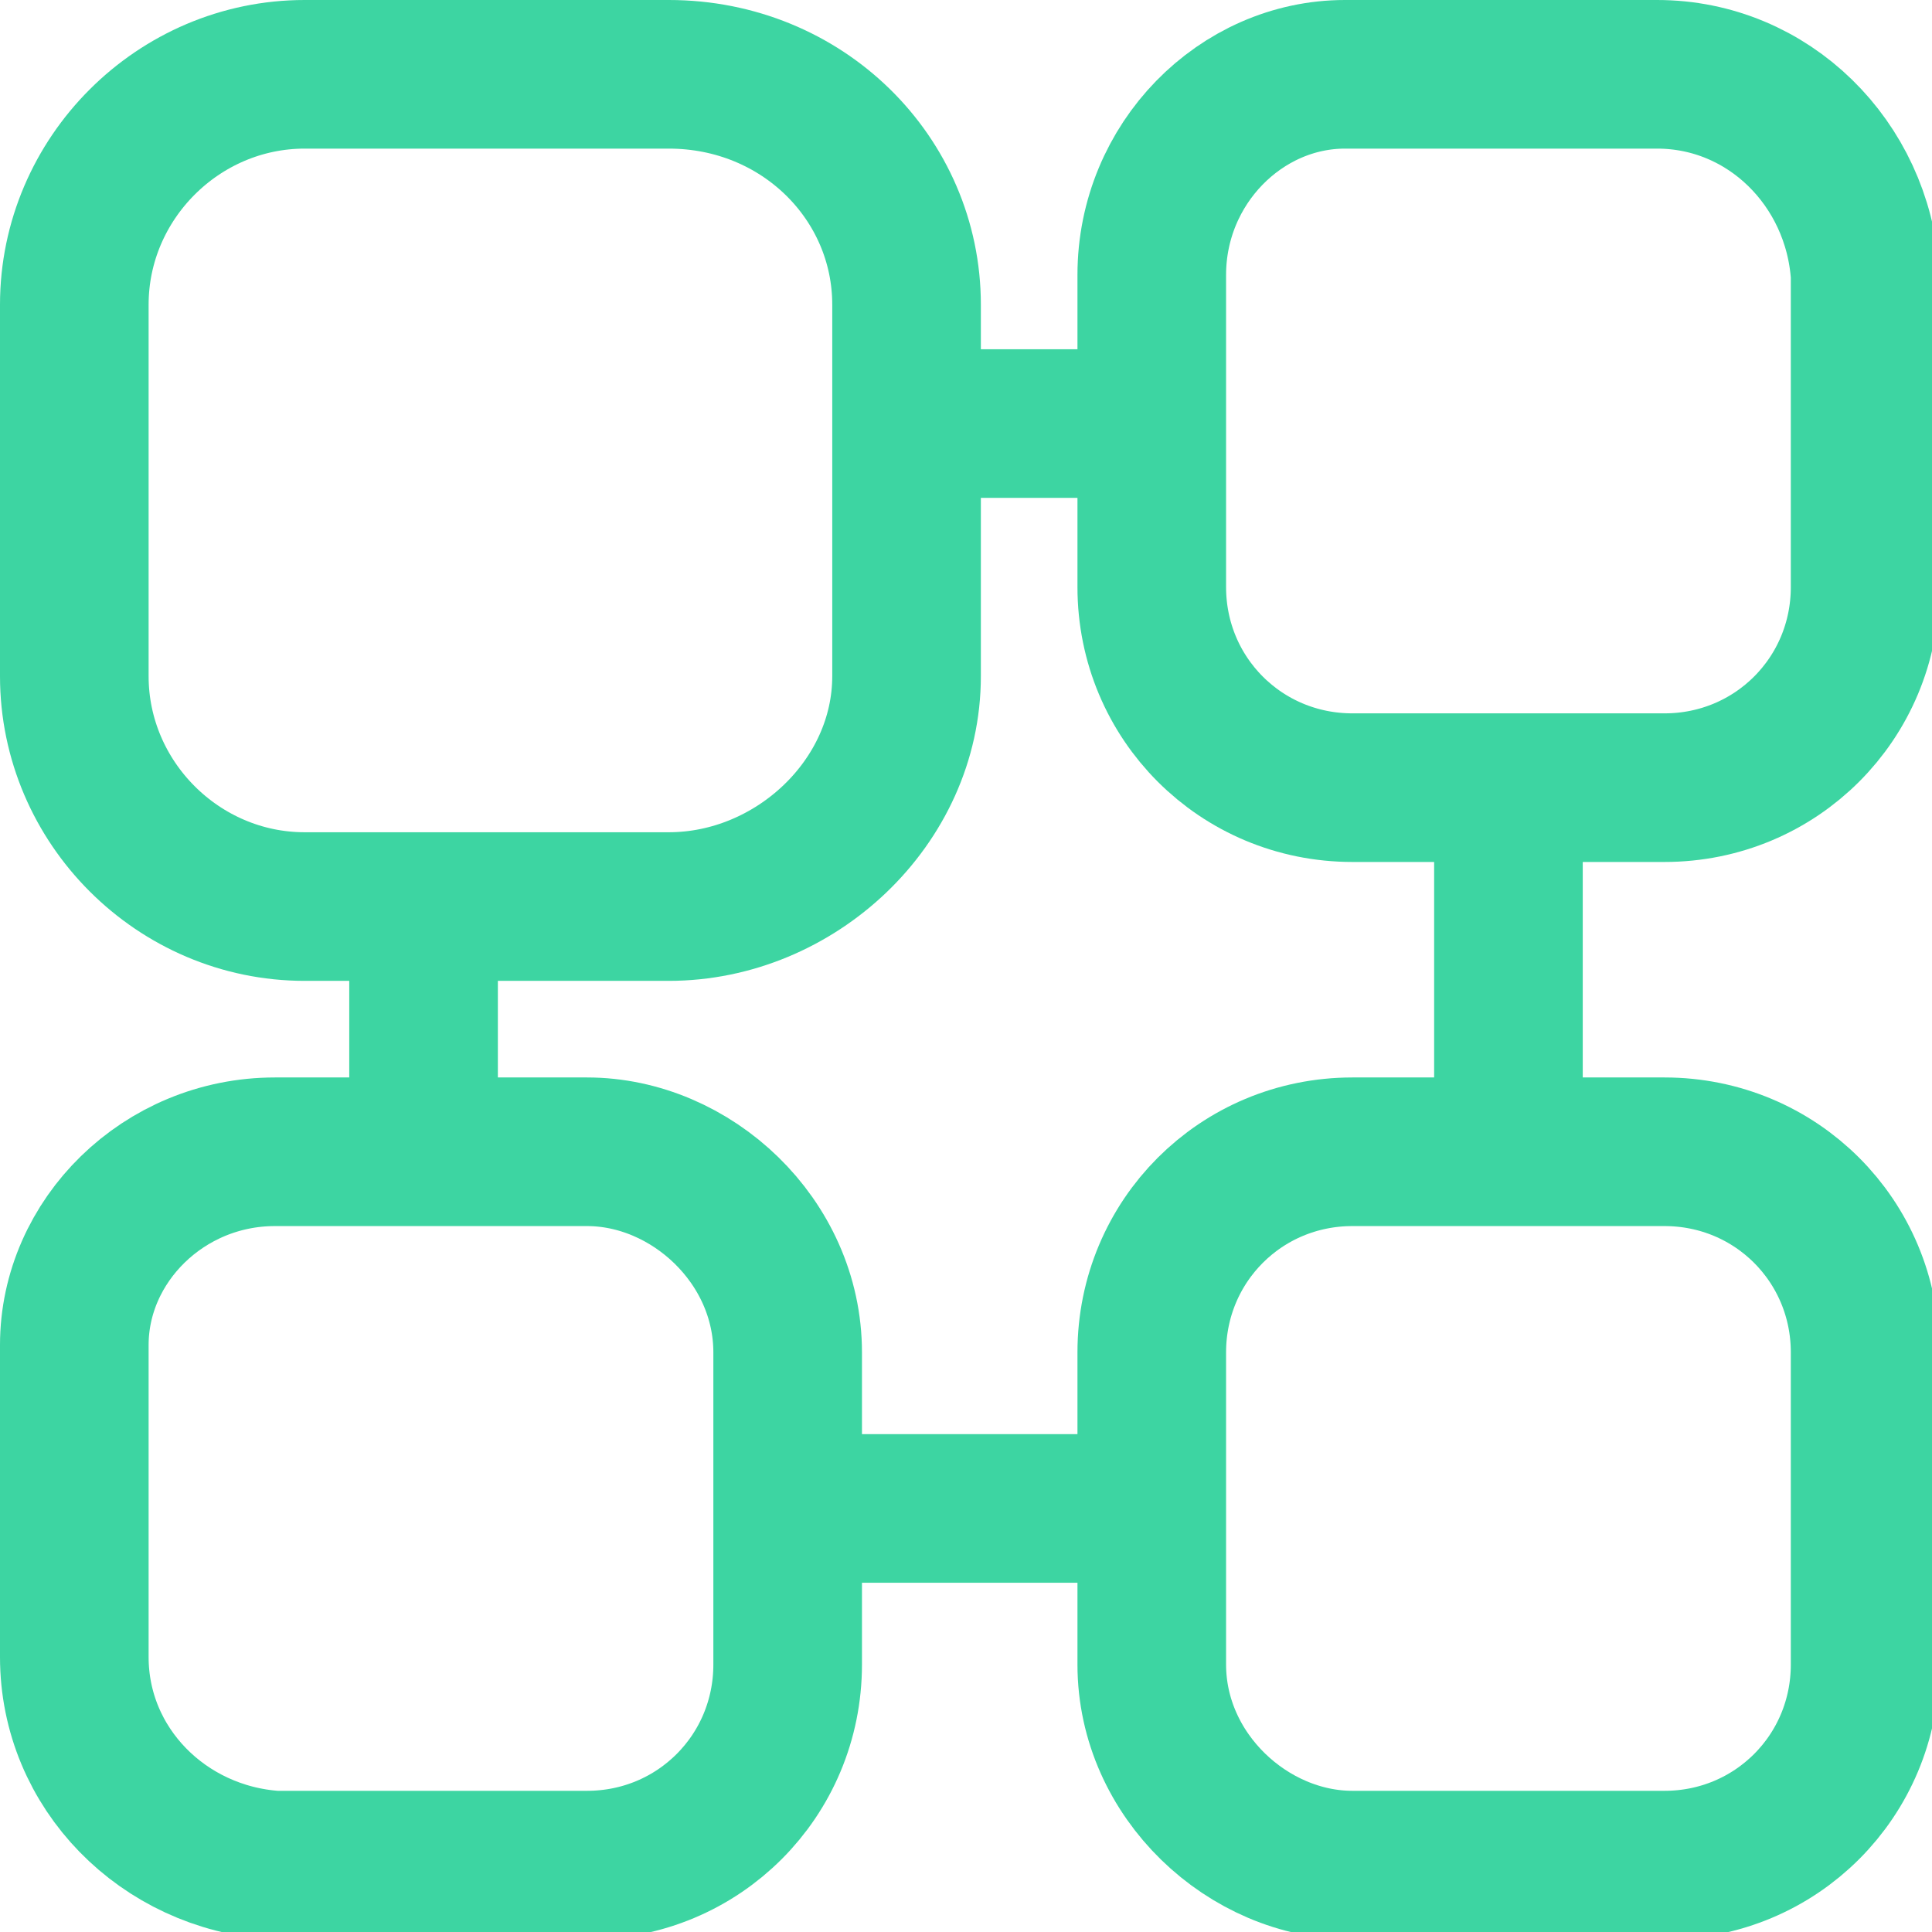
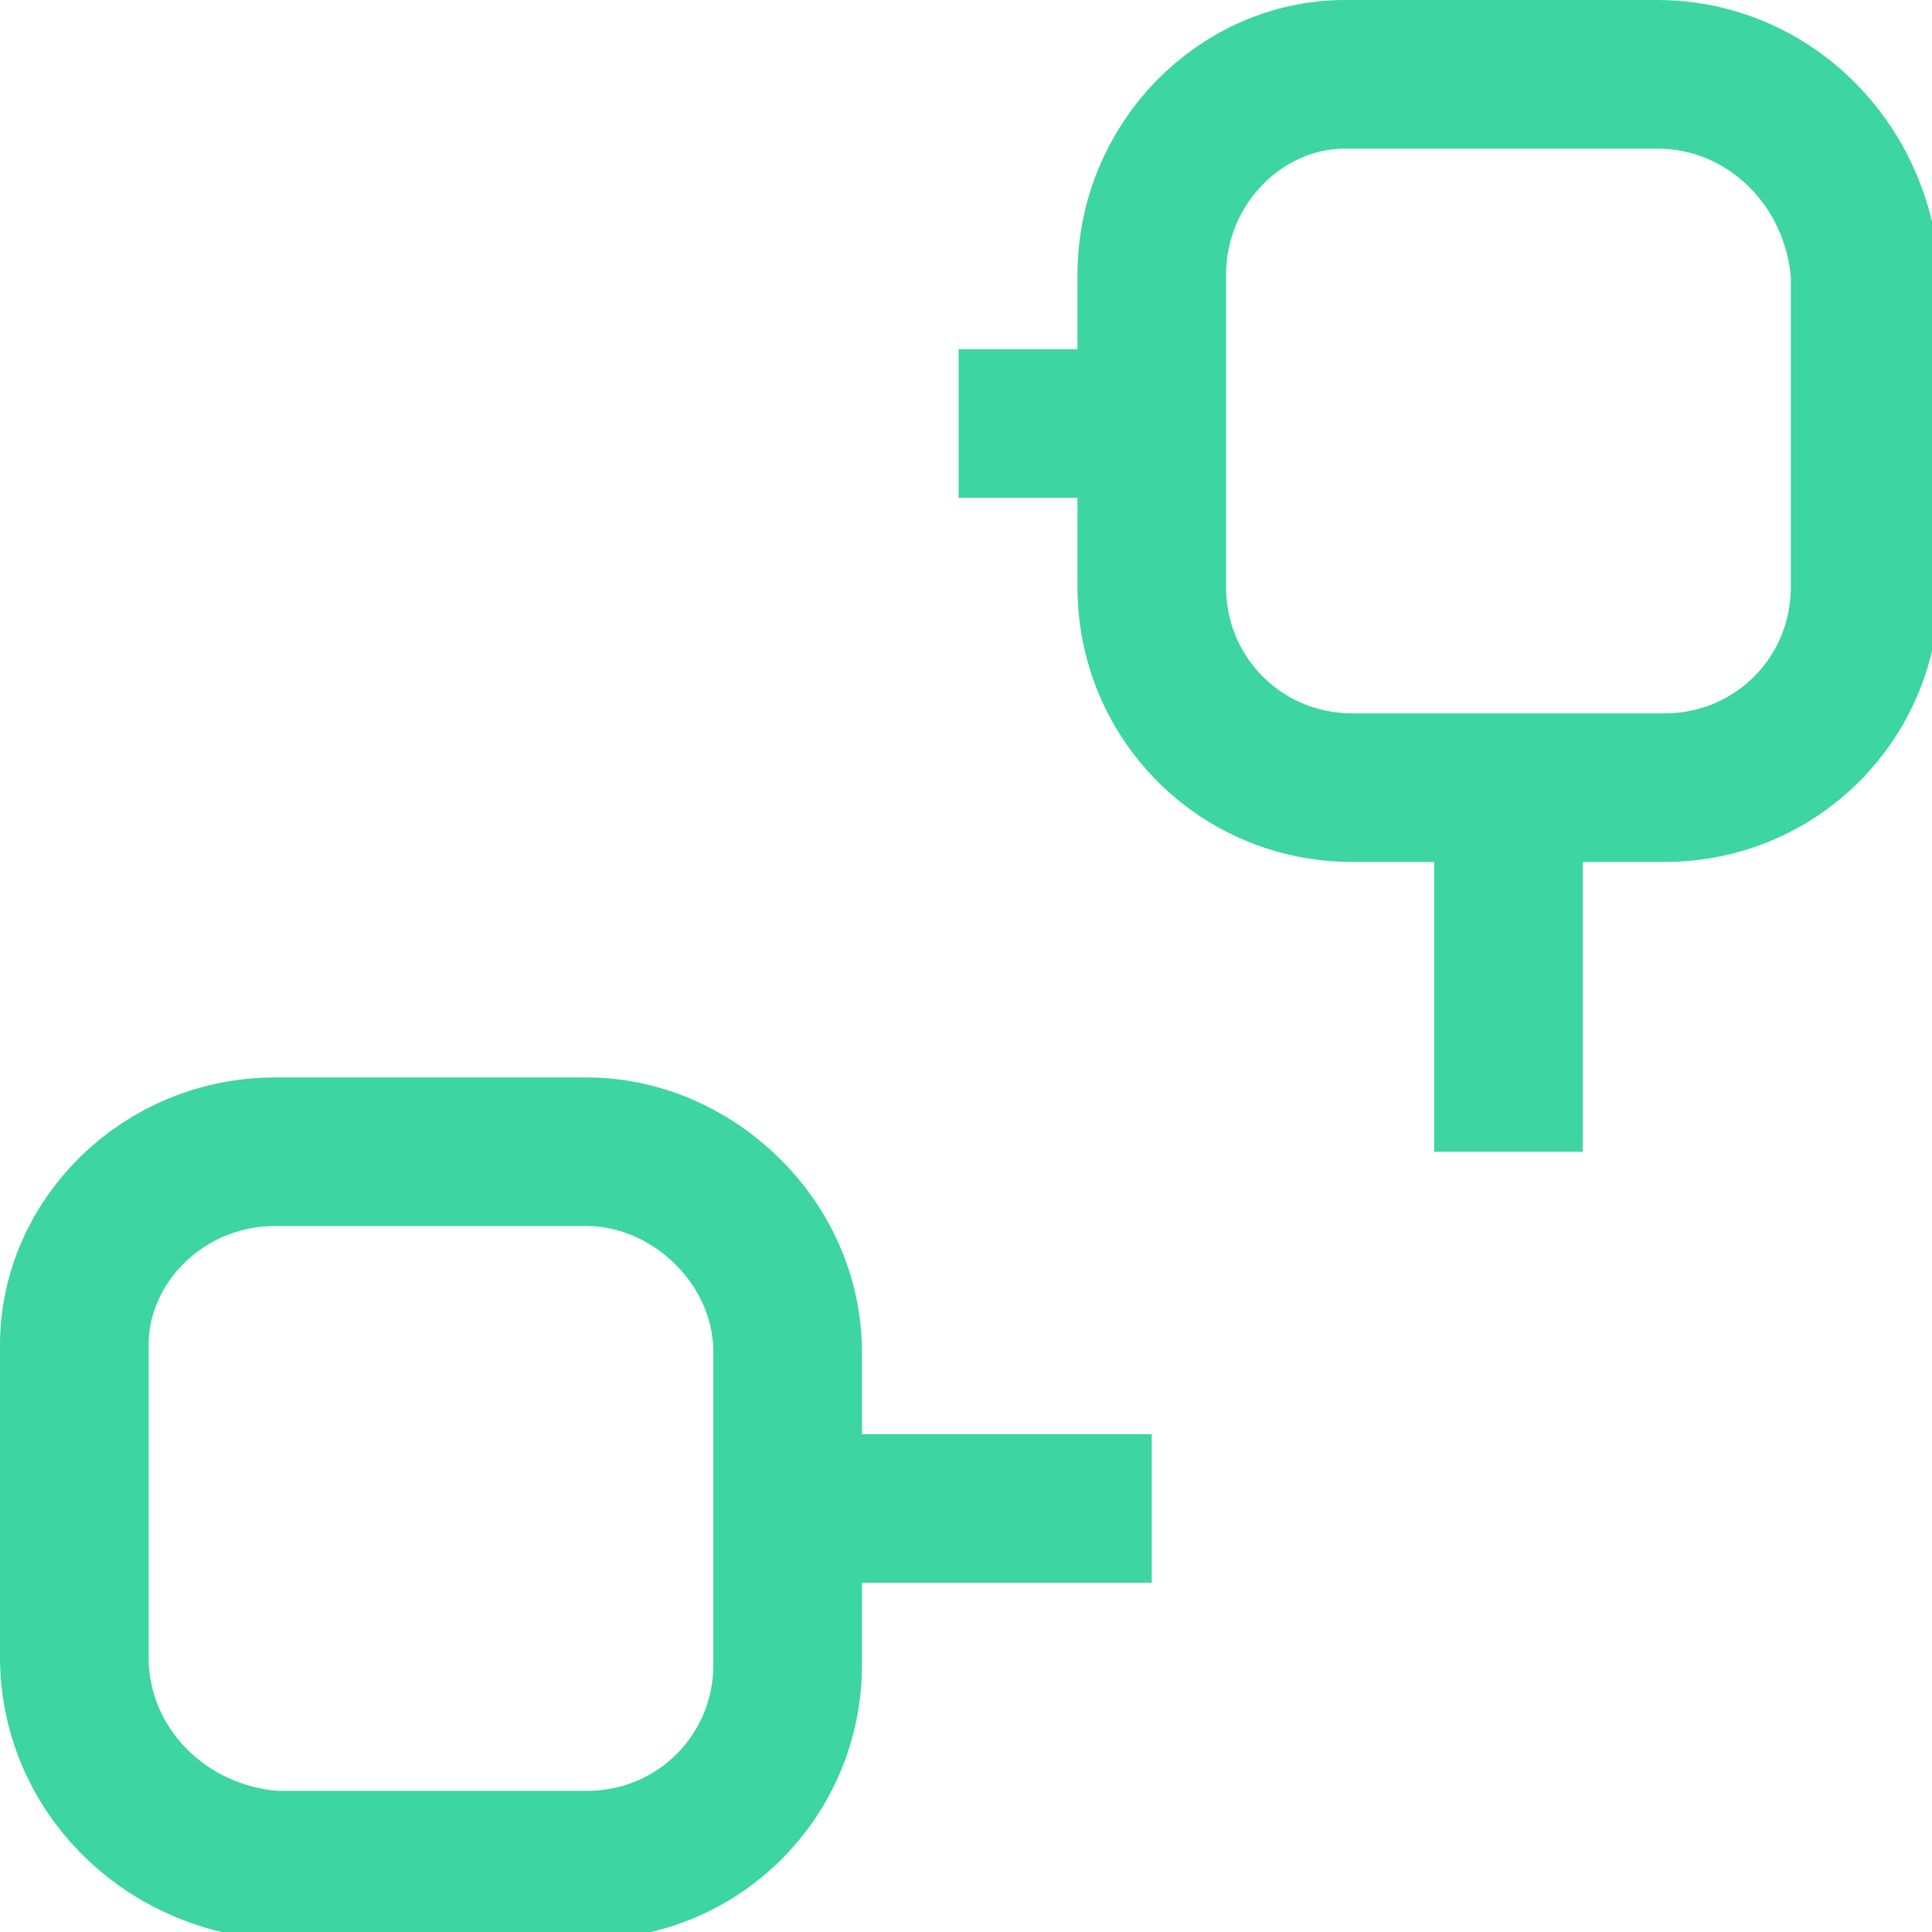
<svg xmlns="http://www.w3.org/2000/svg" width="26" height="26" viewBox="0 0 26 26" fill="none">
  <g clip-path="url(#clip0_4686_1149)">
-     <path d="M18.2 15.5H22.4C23.9 15.5 25.1 16.7 25.1 18.2V22.4C25.1 23.9 23.9 25.1 22.4 25.1H18.2C16.8 25.1 15.5 23.9 15.5 22.4V18.2C15.5 16.7 16.7 15.5 18.2 15.5Z" stroke="#3DD5A2" stroke-width="2" stroke-miterlimit="10" />
    <path d="M3.7 15.5H7.9C9.3 15.5 10.6 16.7 10.6 18.2V22.4C10.6 23.9 9.4 25.1 7.9 25.1H3.7C2.2 25 1 23.8 1 22.3V18.1C1 16.7 2.2 15.5 3.7 15.5Z" stroke="#3DD5A2" stroke-width="2" stroke-miterlimit="10" />
    <path d="M15.5 3.7V7.9C15.5 9.4 16.7 10.6 18.2 10.6H22.4C23.9 10.6 25.1 9.4 25.1 7.9V3.7C25 2.2 23.8 1 22.3 1H18.1C16.7 1 15.5 2.2 15.5 3.7Z" stroke="#3DD5A2" stroke-width="2" stroke-miterlimit="10" />
-     <path d="M1 4.1V9.1C1 10.8 2.4 12.2 4.1 12.2H9C10.7 12.2 12.2 10.8 12.2 9.1V4.1C12.2 2.4 10.8 1 9 1H4.1C2.4 1 1 2.4 1 4.1Z" stroke="#3DD5A2" stroke-width="2" stroke-miterlimit="10" />
    <path d="M15.5 5.7H12.9" stroke="#3DD5A2" stroke-width="2" stroke-miterlimit="10" />
-     <path d="M5.7 15.5V12.9" stroke="#3DD5A2" stroke-width="2" stroke-miterlimit="10" />
    <path d="M10.5 20.3H15.5" stroke="#3DD5A2" stroke-width="2" stroke-miterlimit="10" />
    <path d="M20.3 15.5V10.5" stroke="#3DD5A2" stroke-width="2" stroke-miterlimit="10" />
  </g>
  <defs>
    <clipPath id="clip0_4686_1149">
      <rect width="26" height="26" fill="white" />
    </clipPath>
  </defs>
</svg>